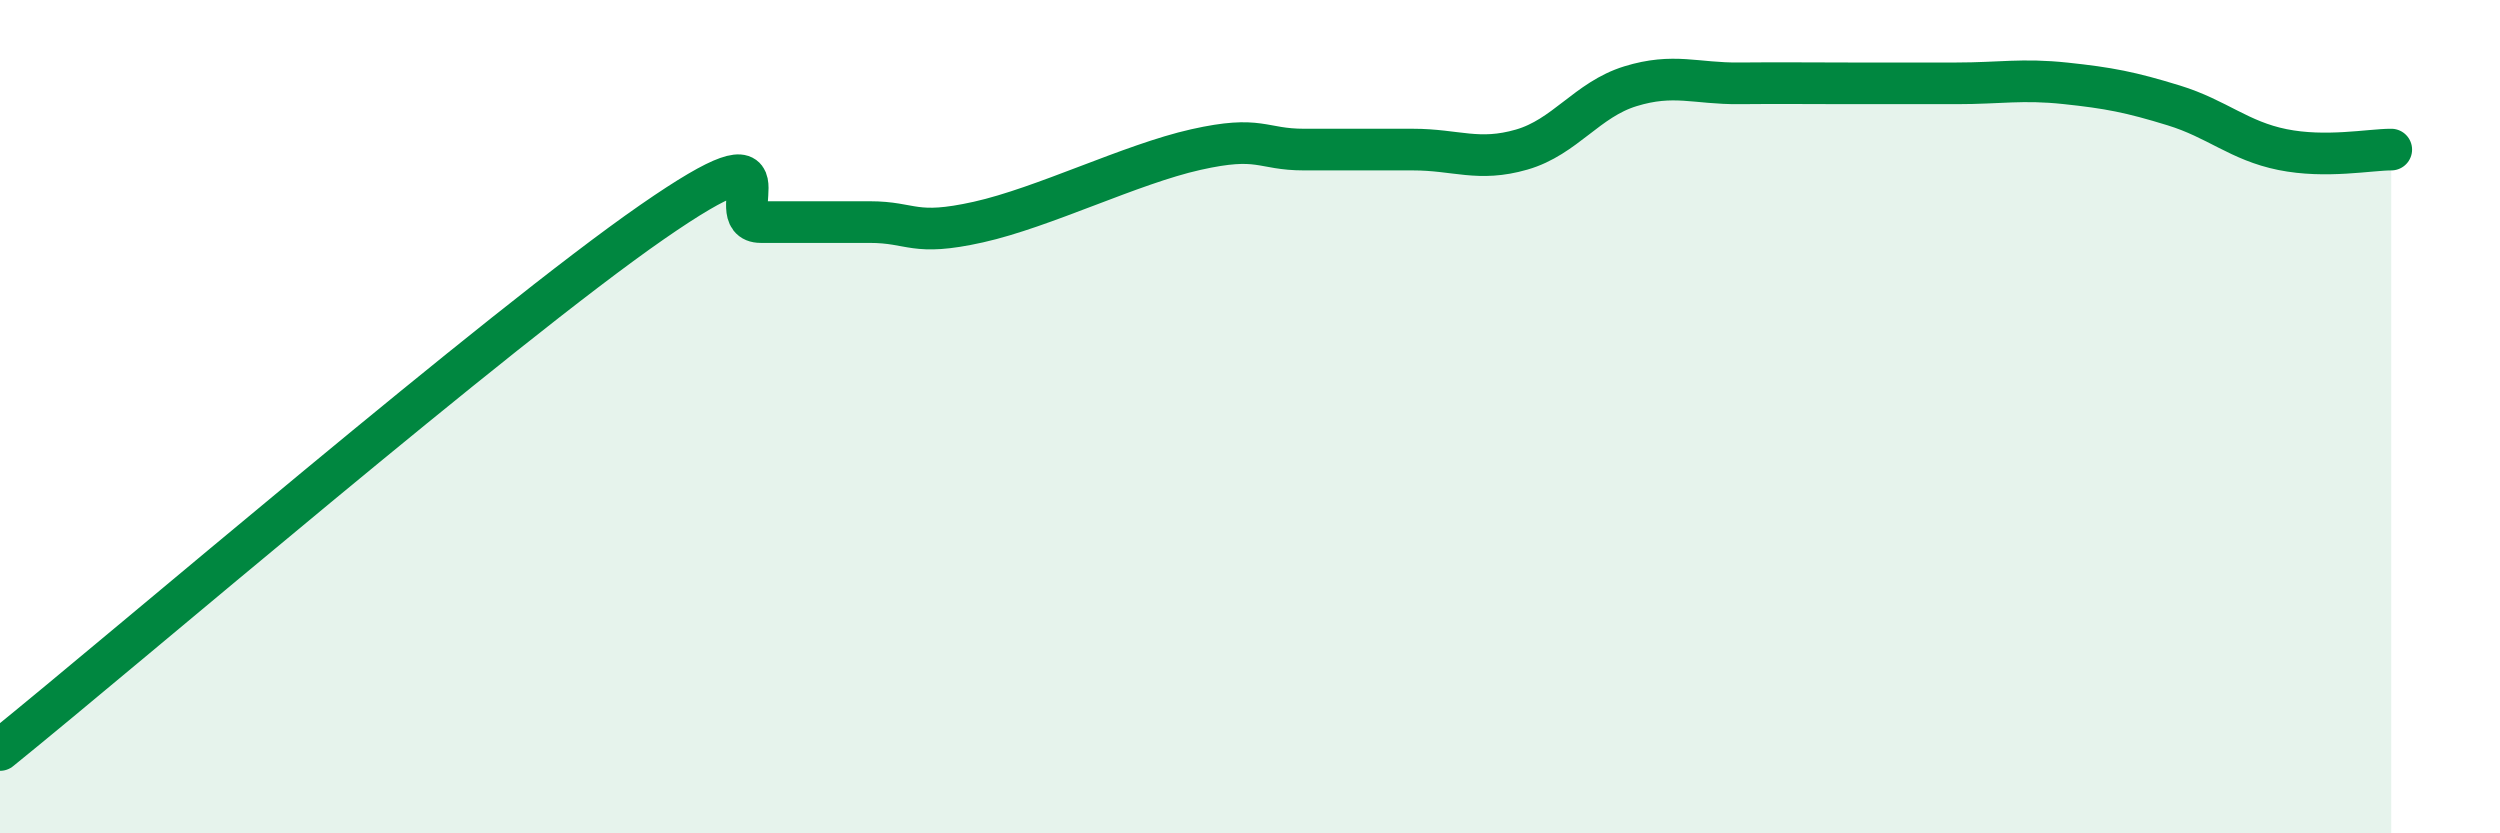
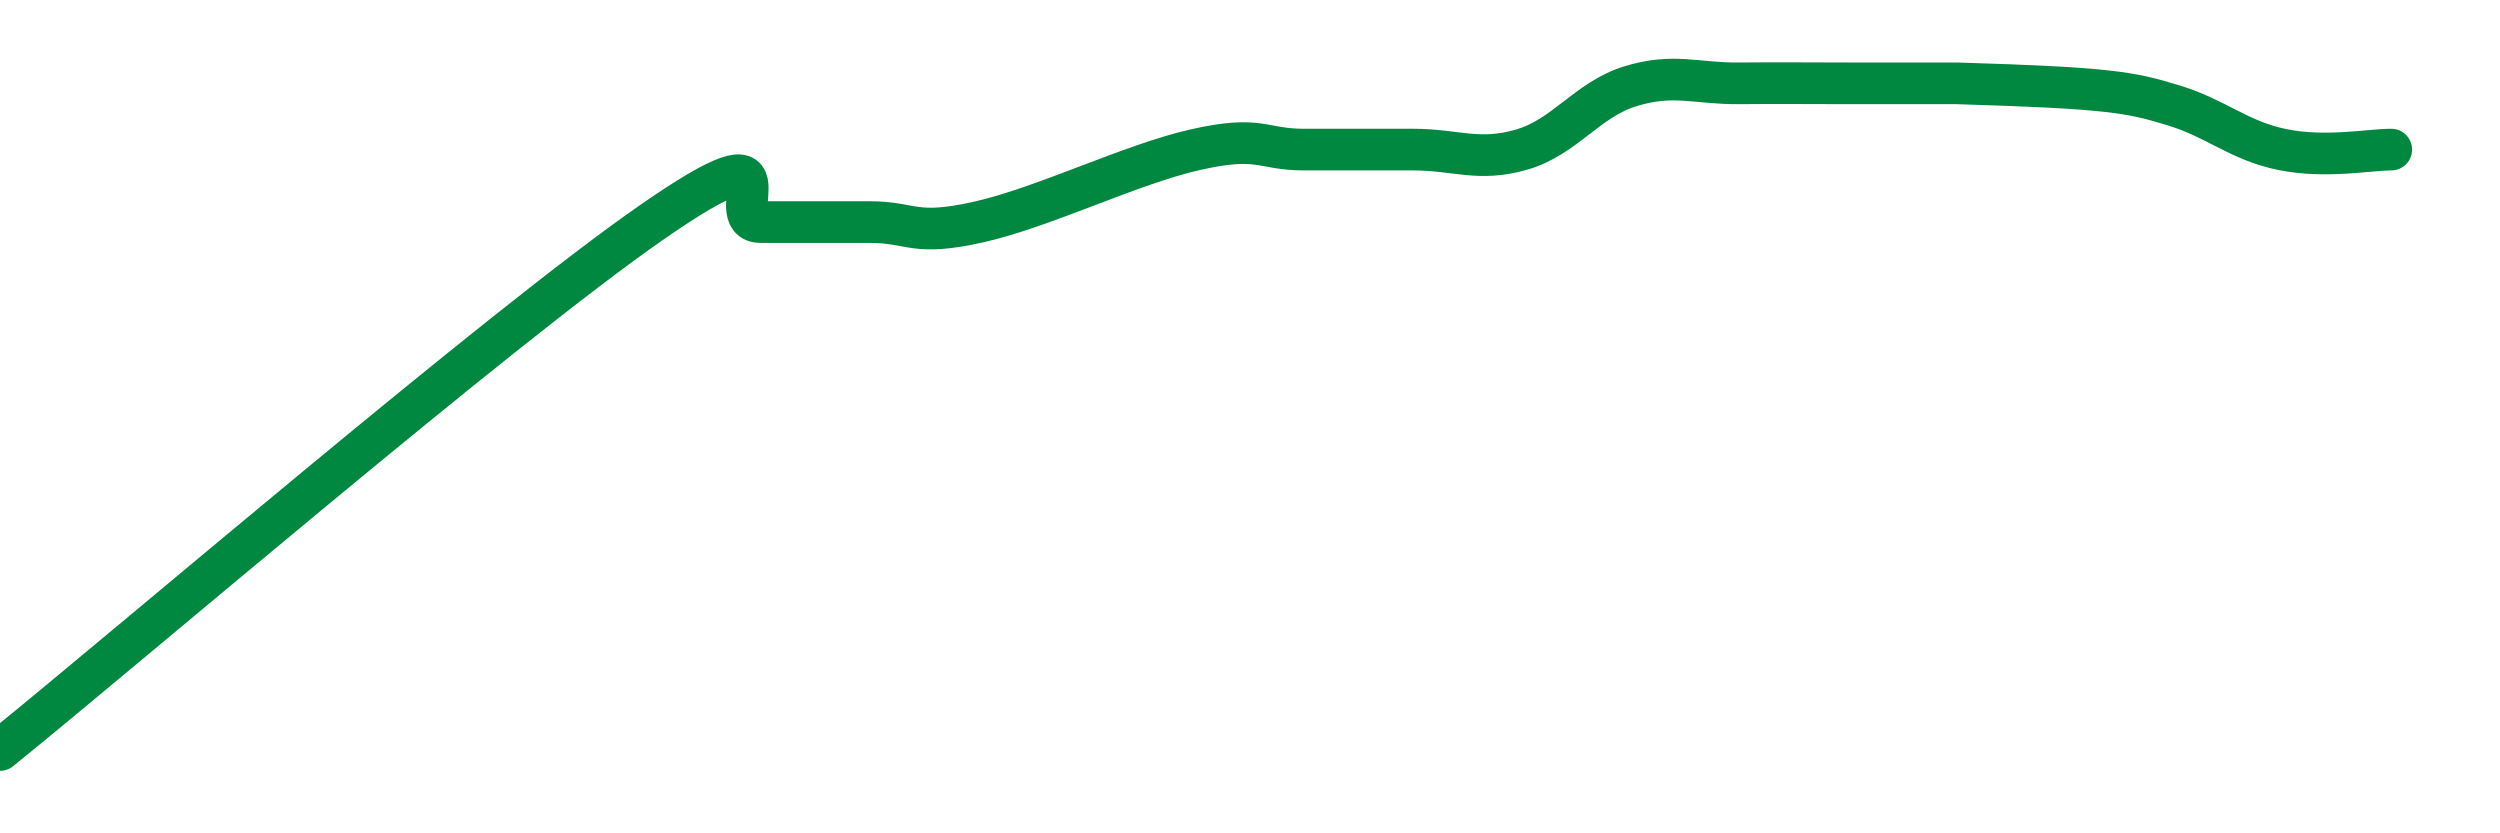
<svg xmlns="http://www.w3.org/2000/svg" width="60" height="20" viewBox="0 0 60 20">
-   <path d="M 0,18 C 3.13,15.47 12,7.86 15.65,5.33 C 19.3,2.8 17.22,5.33 18.26,5.33 C 19.3,5.33 19.83,5.33 20.87,5.33 C 21.91,5.33 21.91,5.68 23.48,5.33 C 25.05,4.98 27.14,3.94 28.7,3.59 C 30.26,3.24 30.26,3.59 31.3,3.59 C 32.34,3.59 32.87,3.59 33.91,3.59 C 34.95,3.59 35.48,3.89 36.52,3.59 C 37.56,3.29 38.09,2.39 39.13,2.07 C 40.17,1.75 40.7,2.01 41.74,2 C 42.78,1.99 43.31,2 44.35,2 C 45.39,2 45.92,2 46.96,2 C 48,2 48.53,1.89 49.57,2 C 50.61,2.11 51.13,2.21 52.17,2.53 C 53.21,2.85 53.74,3.38 54.78,3.59 C 55.82,3.8 56.87,3.59 57.39,3.59L57.39 20L0 20Z" fill="#008740" opacity="0.1" stroke-linecap="round" stroke-linejoin="round" />
-   <path d="M 0,18 C 3.13,15.47 12,7.86 15.65,5.33 C 19.3,2.8 17.22,5.33 18.26,5.33 C 19.3,5.33 19.83,5.33 20.87,5.33 C 21.91,5.33 21.91,5.68 23.48,5.33 C 25.05,4.98 27.14,3.94 28.7,3.59 C 30.26,3.24 30.26,3.59 31.3,3.59 C 32.34,3.59 32.87,3.59 33.91,3.59 C 34.95,3.59 35.48,3.89 36.52,3.59 C 37.56,3.29 38.09,2.39 39.13,2.07 C 40.17,1.75 40.7,2.01 41.74,2 C 42.78,1.99 43.31,2 44.35,2 C 45.39,2 45.92,2 46.96,2 C 48,2 48.53,1.89 49.57,2 C 50.61,2.11 51.13,2.21 52.17,2.53 C 53.21,2.85 53.74,3.38 54.78,3.59 C 55.82,3.8 56.87,3.59 57.39,3.59" stroke="#008740" stroke-width="1" fill="none" stroke-linecap="round" stroke-linejoin="round" />
+   <path d="M 0,18 C 3.13,15.47 12,7.86 15.65,5.33 C 19.3,2.8 17.22,5.33 18.26,5.33 C 19.3,5.33 19.83,5.33 20.87,5.33 C 21.91,5.33 21.91,5.68 23.48,5.33 C 25.05,4.98 27.14,3.94 28.7,3.59 C 30.26,3.24 30.26,3.59 31.3,3.59 C 32.34,3.59 32.87,3.59 33.91,3.59 C 34.95,3.59 35.48,3.89 36.52,3.59 C 37.56,3.29 38.09,2.39 39.13,2.07 C 40.17,1.75 40.7,2.01 41.74,2 C 42.78,1.99 43.31,2 44.35,2 C 45.39,2 45.92,2 46.96,2 C 50.61,2.11 51.13,2.21 52.17,2.53 C 53.21,2.85 53.74,3.38 54.78,3.59 C 55.82,3.8 56.87,3.59 57.39,3.59" stroke="#008740" stroke-width="1" fill="none" stroke-linecap="round" stroke-linejoin="round" />
</svg>